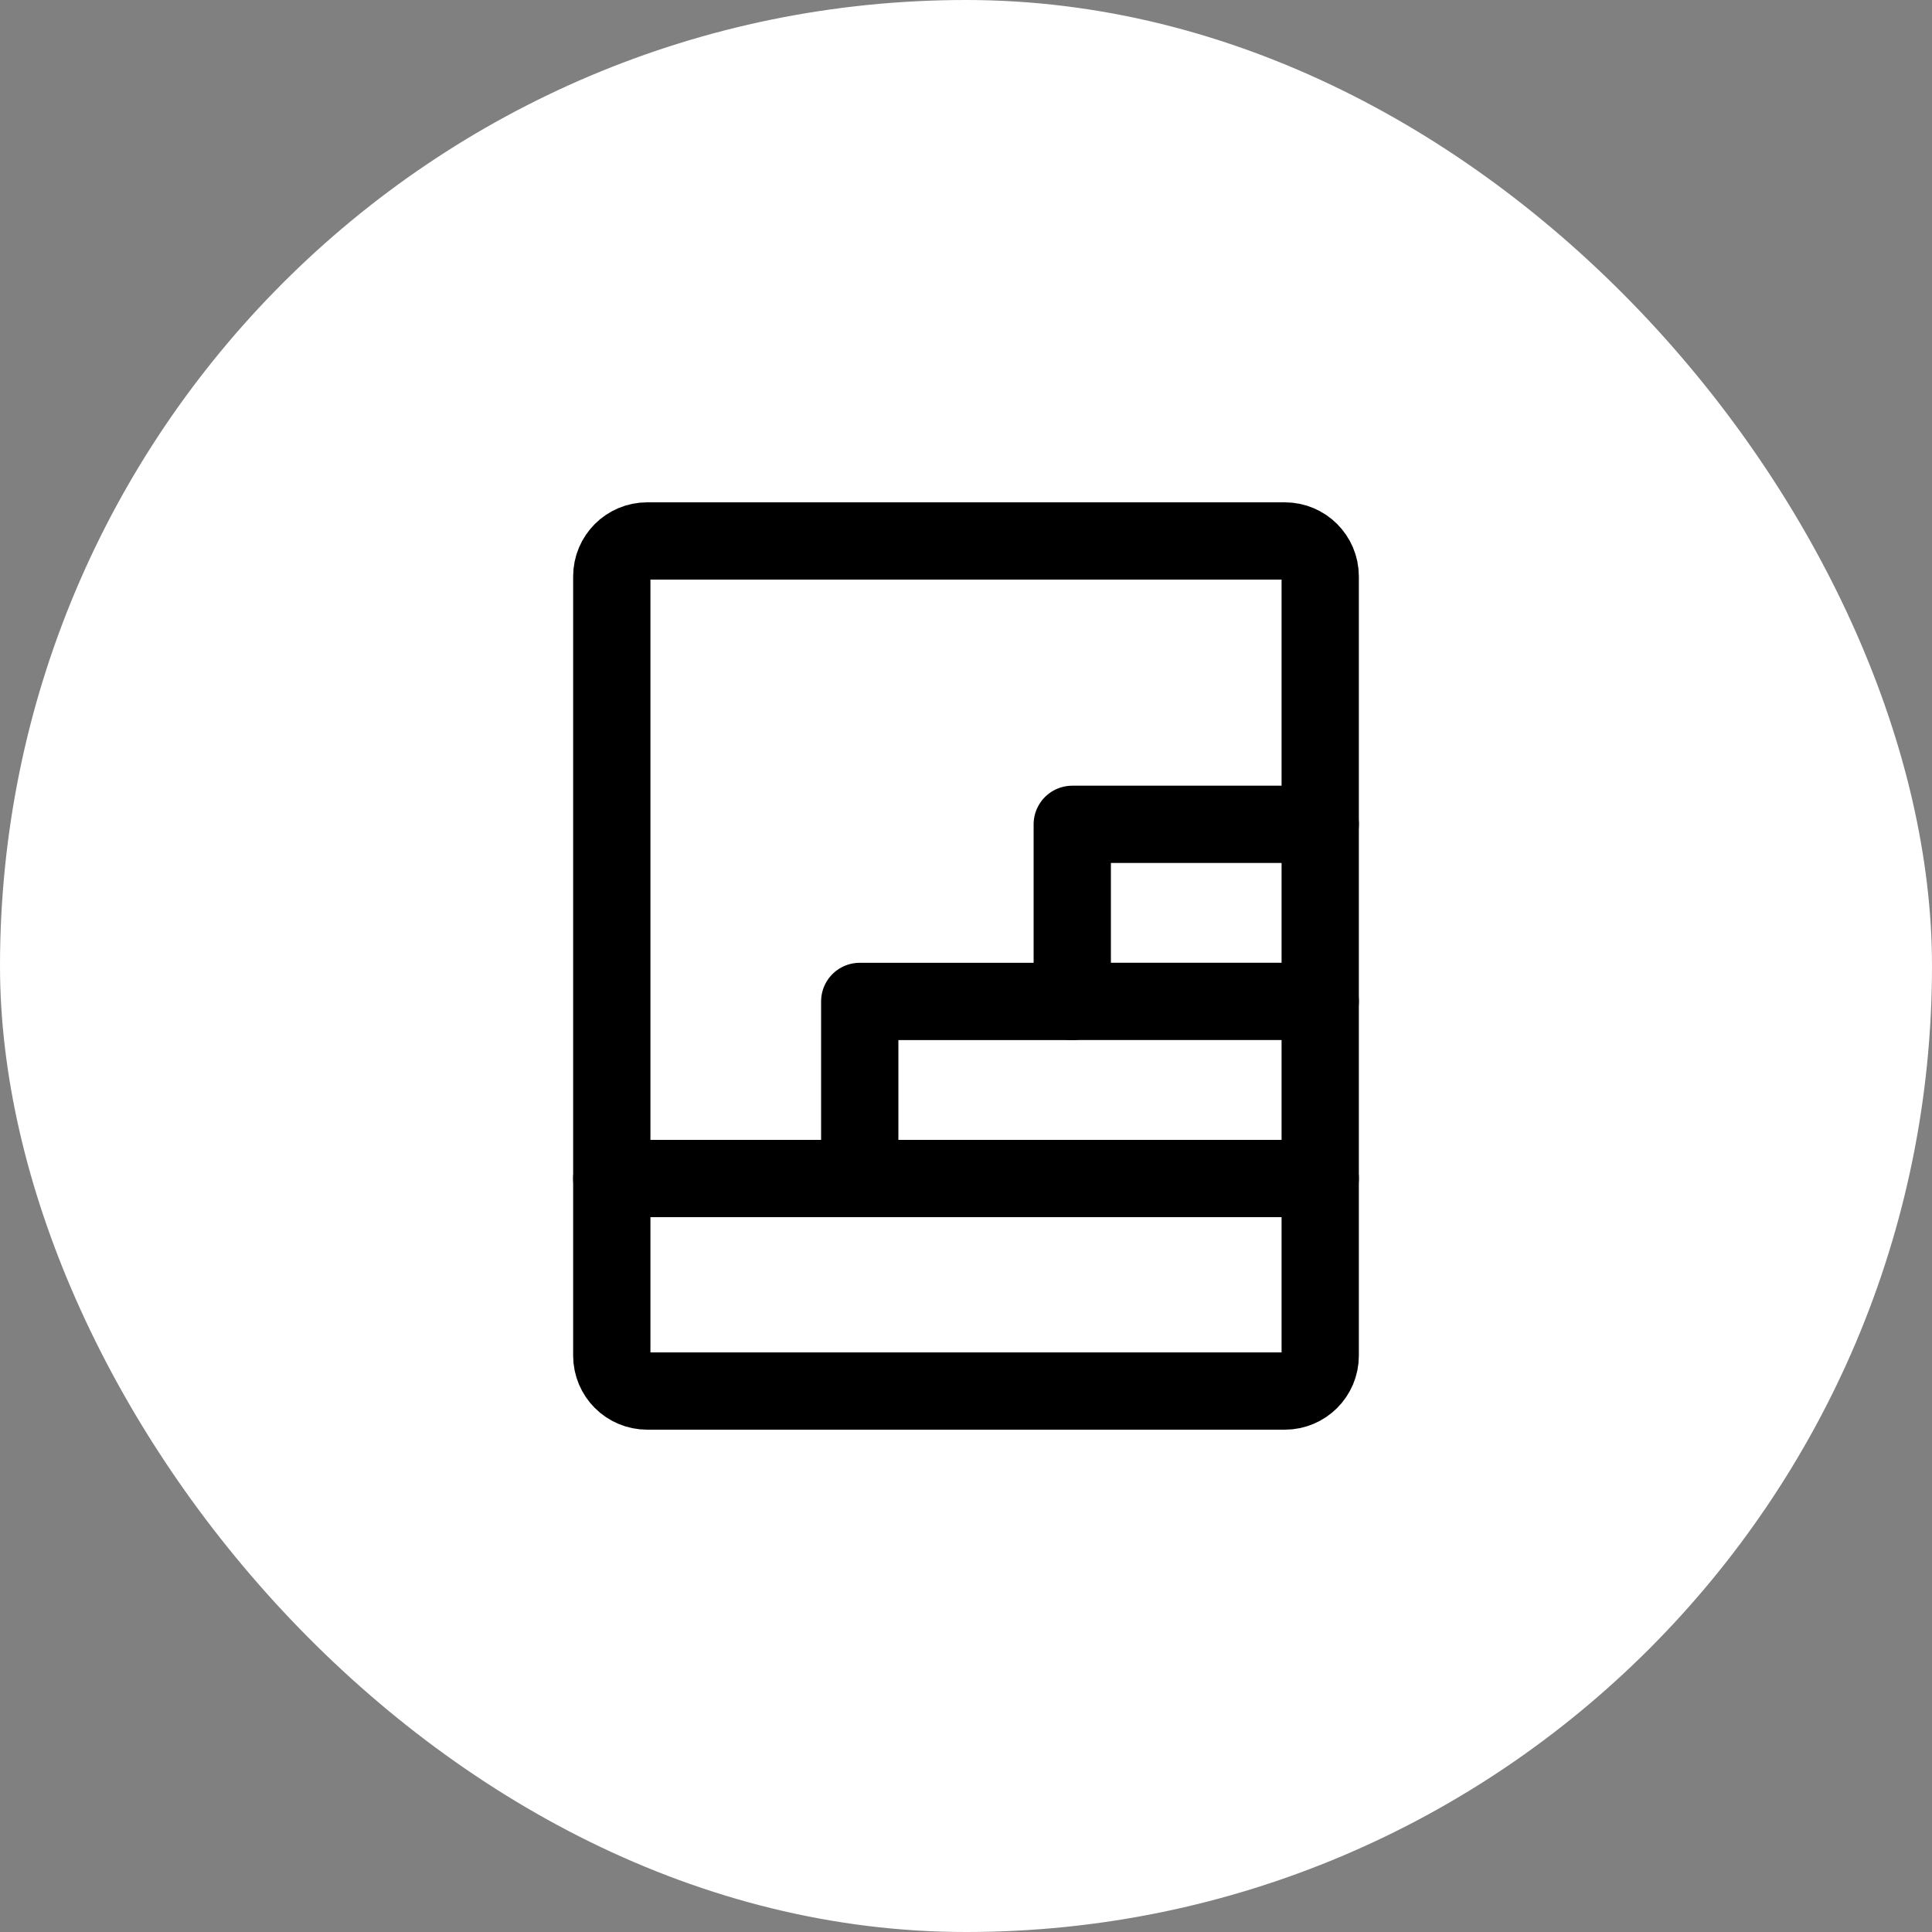
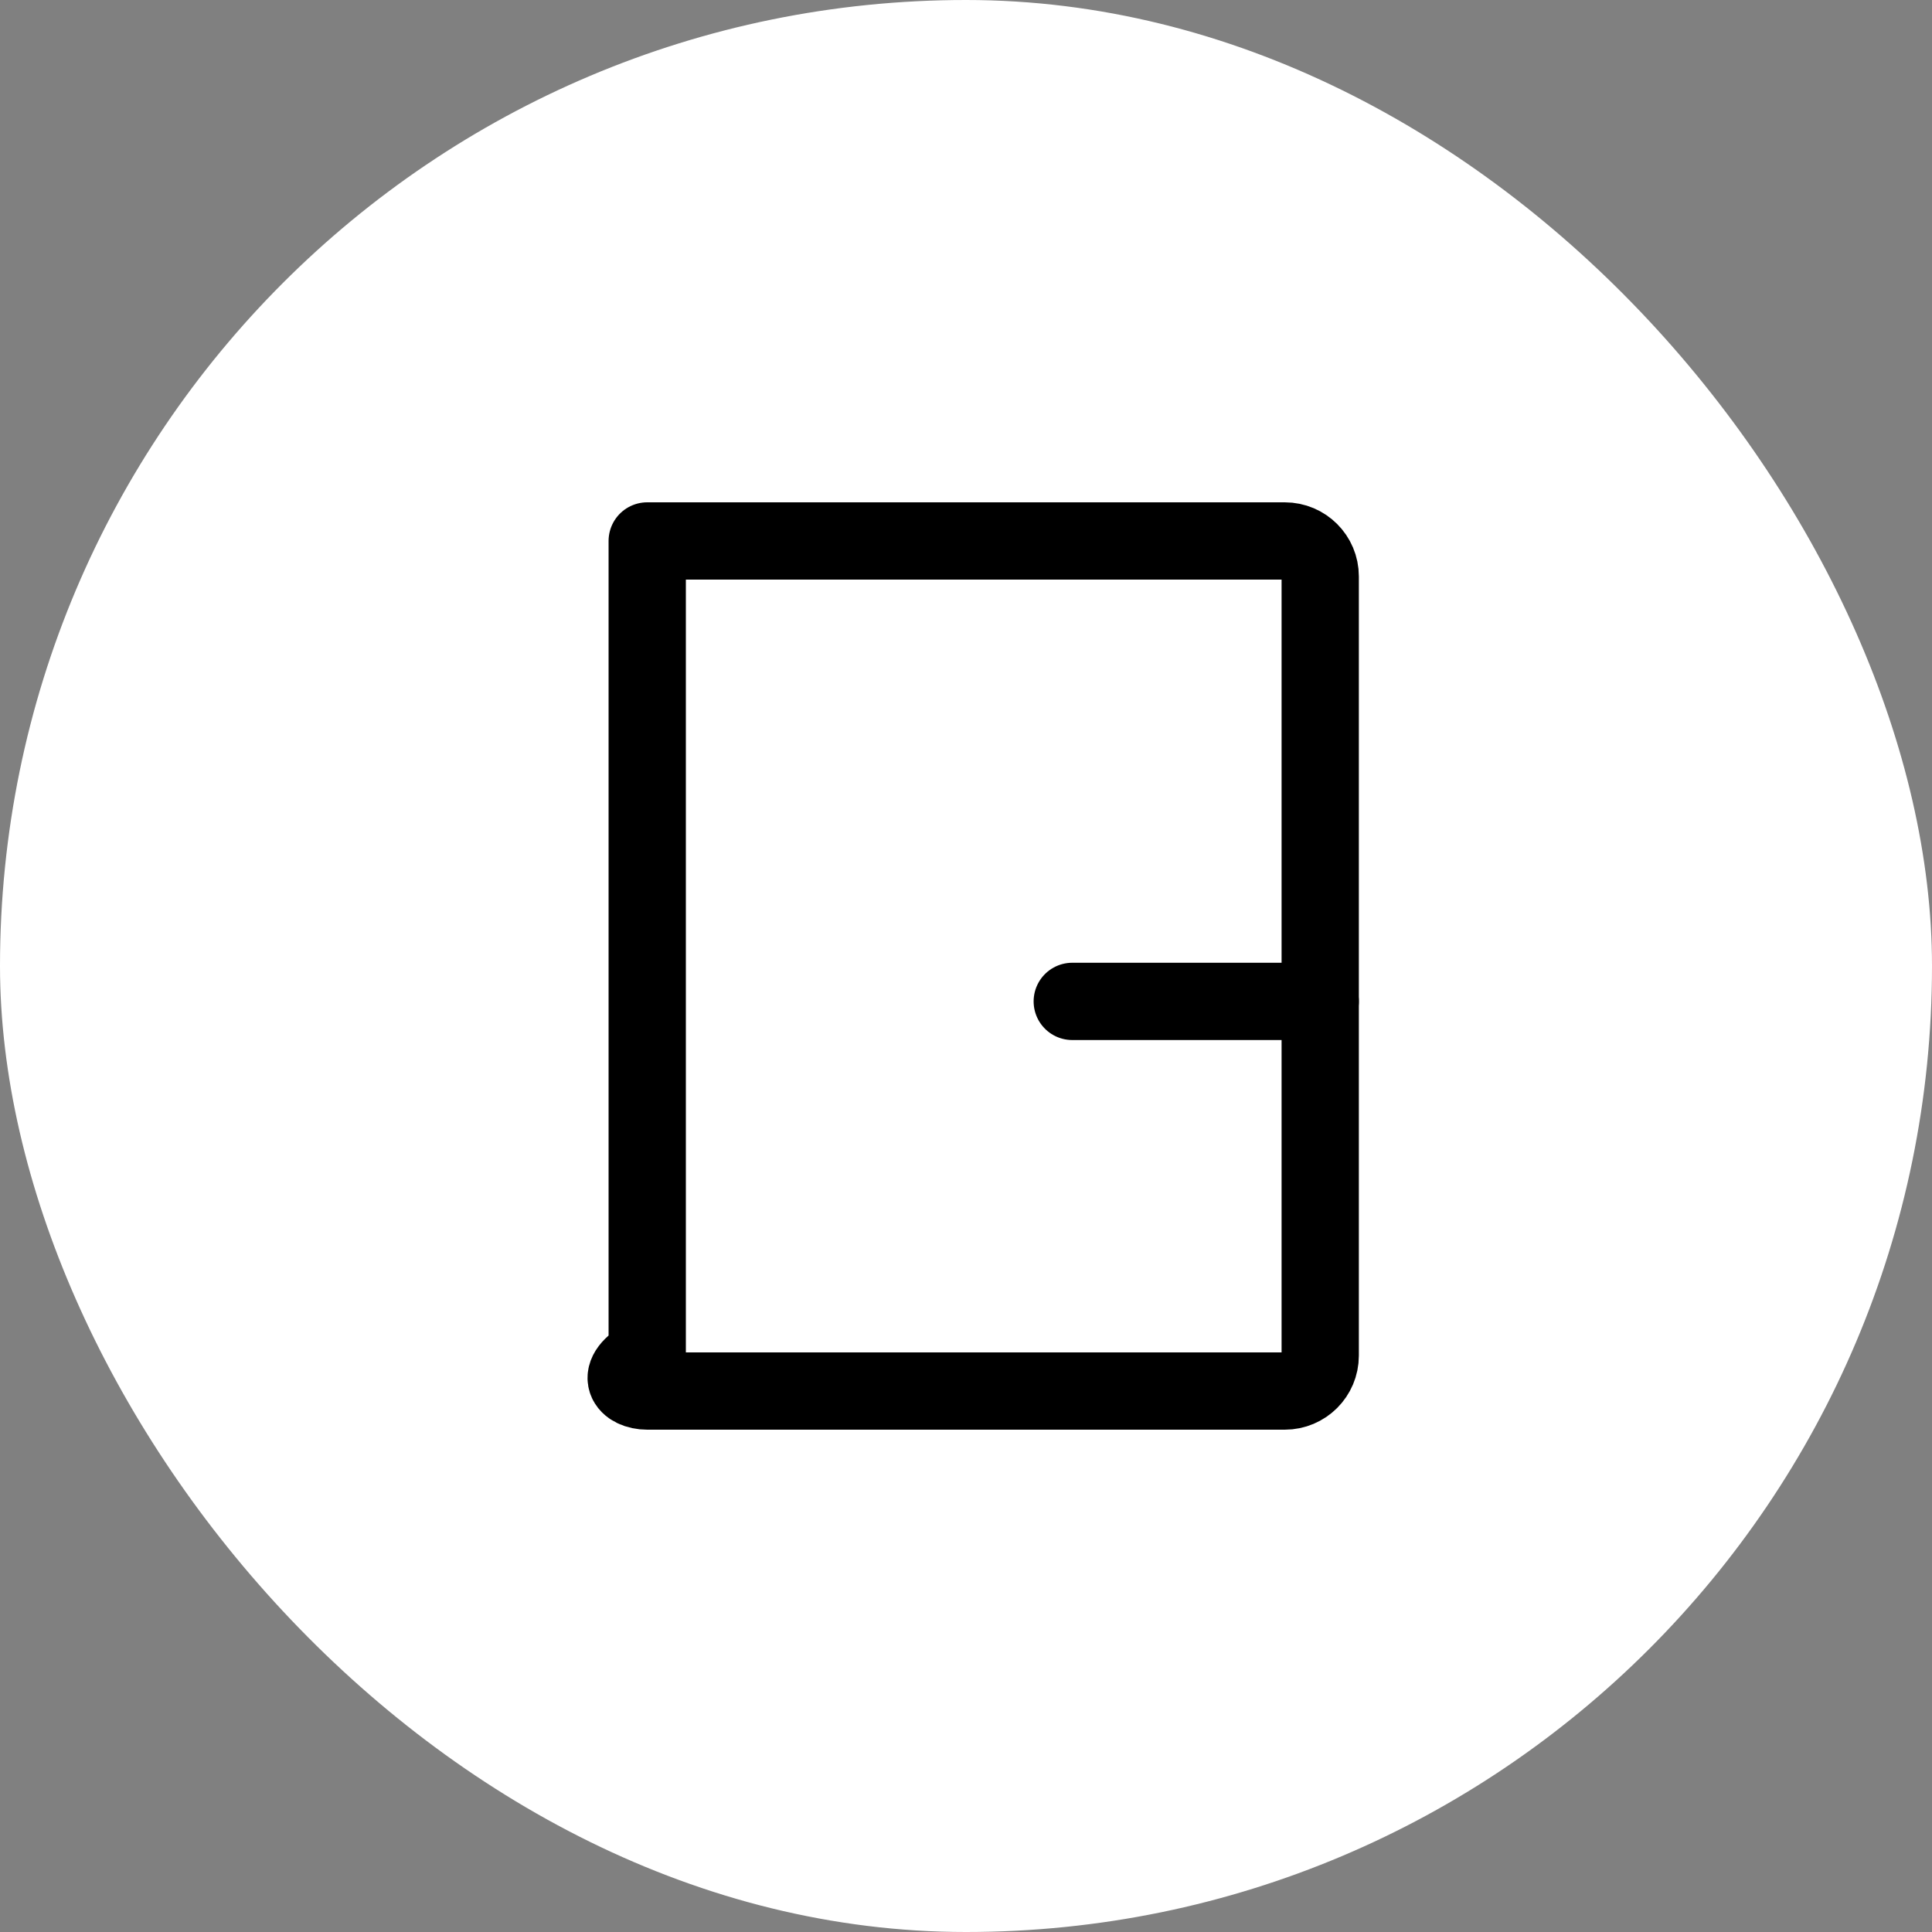
<svg xmlns="http://www.w3.org/2000/svg" width="50" height="50" viewBox="0 0 50 50" fill="none">
  <rect x="0" y="0" width="50" height="50" fill="#808080" stroke="none" />
  <rect width="50" height="50" rx="25" fill="white" />
-   <path d="M15.833 30.5H22.25V25.917H27.75V21.334H34.167" stroke="black" stroke-width="2" stroke-linecap="round" stroke-linejoin="round" />
-   <path d="M33.25 14H16.75C16.243 14 15.833 14.41 15.833 14.917V35.083C15.833 35.59 16.243 36 16.75 36H33.25C33.756 36 34.167 35.59 34.167 35.083V14.917C34.167 14.41 33.756 14 33.25 14Z" stroke="black" stroke-width="2" stroke-linecap="round" stroke-linejoin="round" />
-   <path d="M22.25 30.5H34.167" stroke="black" stroke-width="2" stroke-linecap="round" stroke-linejoin="round" />
+   <path d="M33.25 14H16.75V35.083C15.833 35.59 16.243 36 16.75 36H33.25C33.756 36 34.167 35.59 34.167 35.083V14.917C34.167 14.41 33.756 14 33.25 14Z" stroke="black" stroke-width="2" stroke-linecap="round" stroke-linejoin="round" />
  <path d="M27.75 25.916H34.167" stroke="black" stroke-width="2" stroke-linecap="round" stroke-linejoin="round" />
</svg>